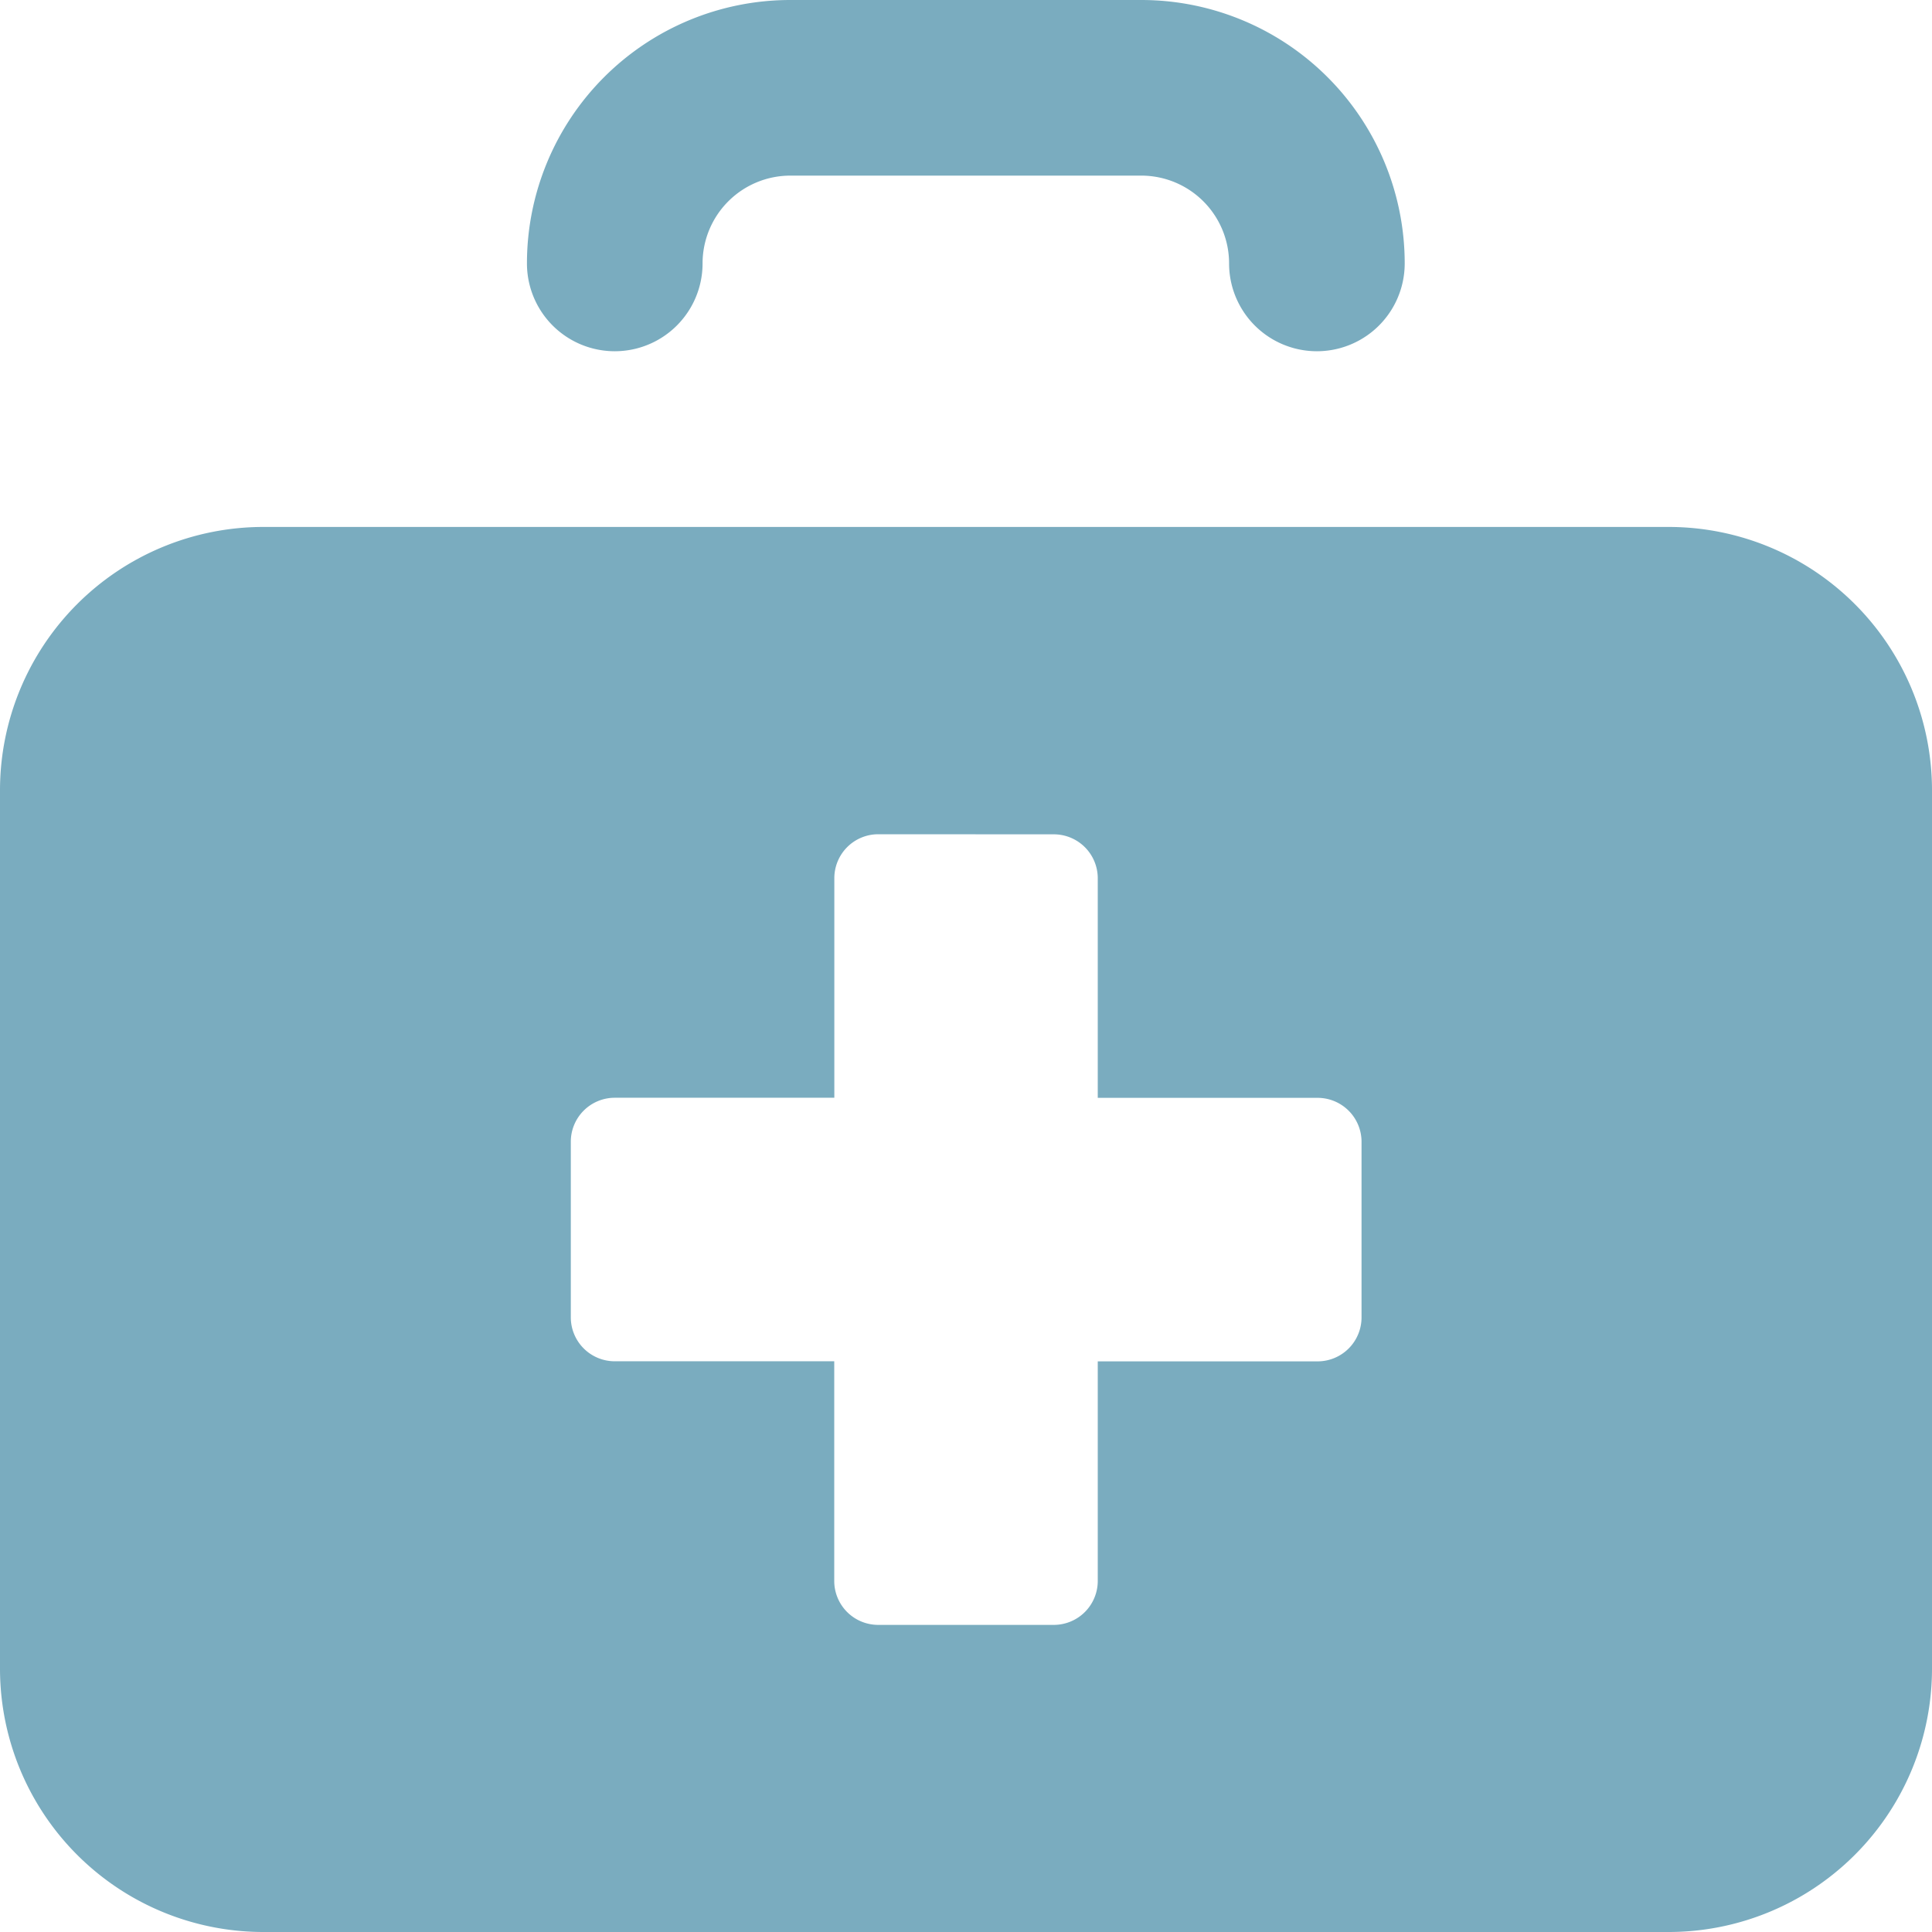
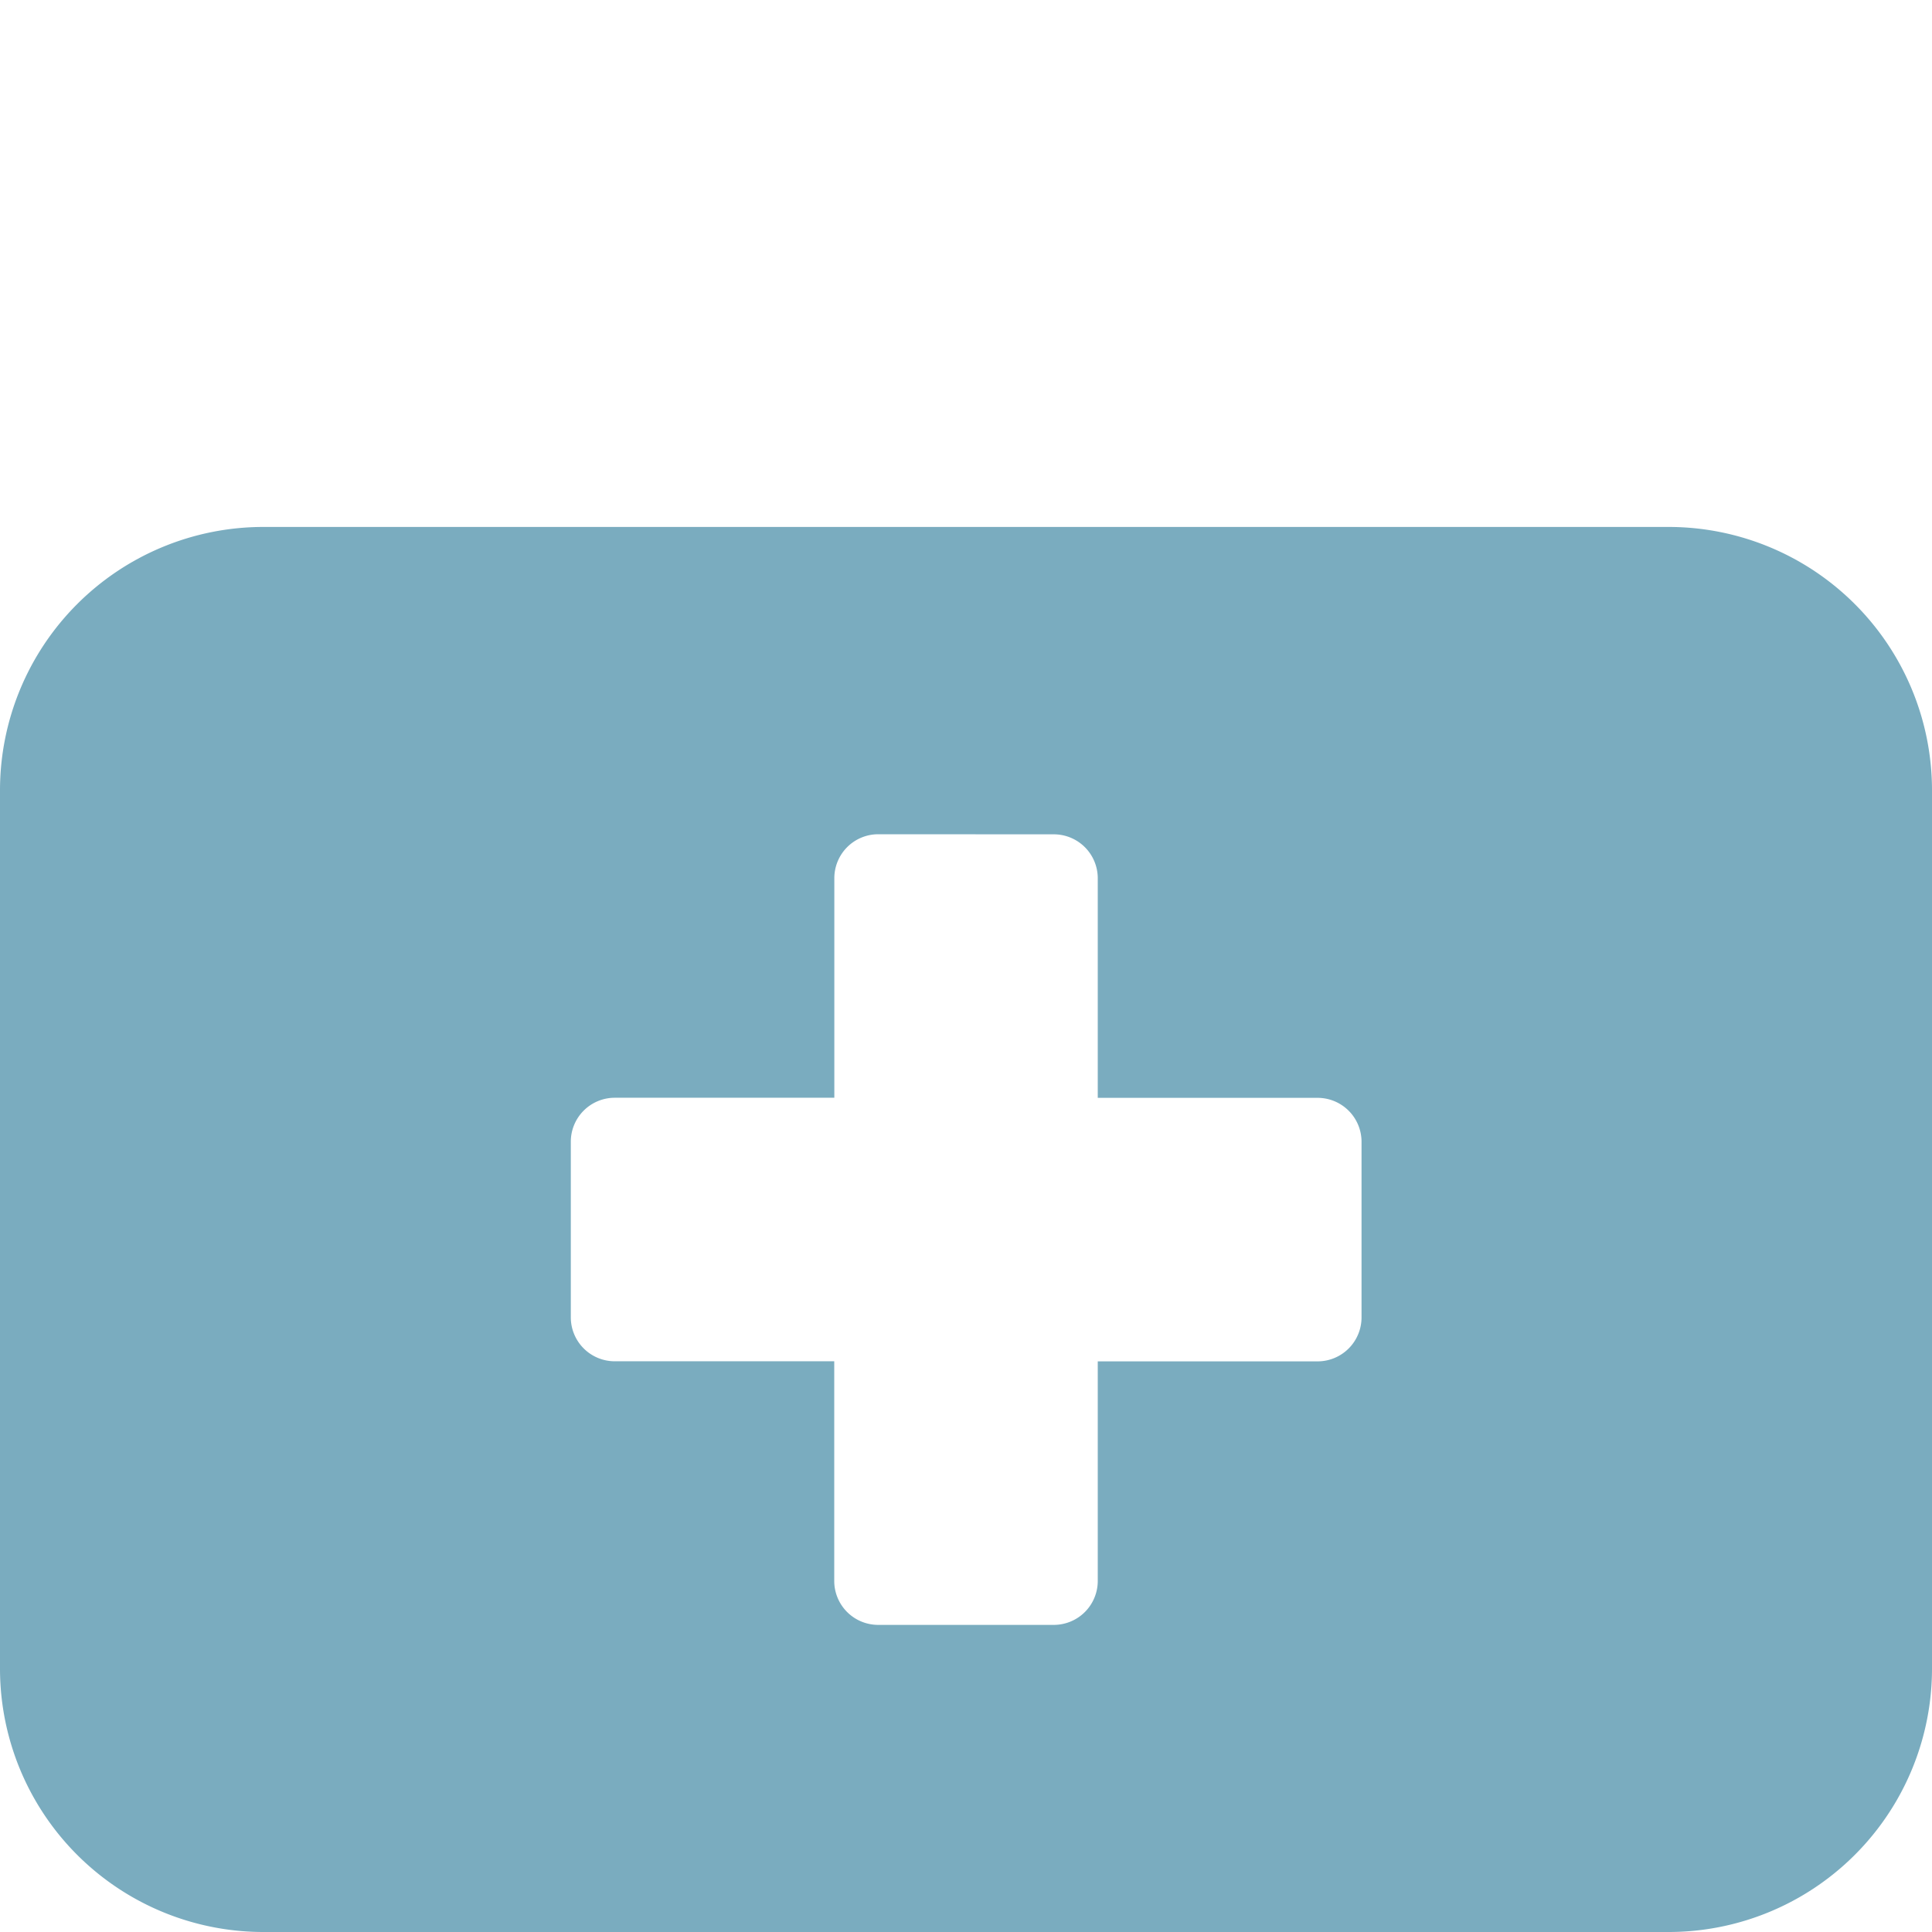
<svg xmlns="http://www.w3.org/2000/svg" width="22.288" height="22.288" viewBox="0 0 22.288 22.288">
  <g id="Footer_Icon_Docfinder_klein" data-name="Footer Icon Docfinder klein" transform="translate(-1 -1)">
    <path id="Pfad_1782" data-name="Pfad 1782" d="M1,10.039A3.039,3.039,0,0,1,4.039,7h16.21a3.039,3.039,0,0,1,3.039,3.039V20.17a3.039,3.039,0,0,1-3.039,3.039H4.039A3.039,3.039,0,0,1,1,20.17Zm12.157.507a.507.507,0,0,1,.507.507v2.533H16.2a.507.507,0,0,1,.507.507v2.026a.507.507,0,0,1-.507.507H13.664v2.533a.507.507,0,0,1-.507.507H11.131a.507.507,0,0,1-.507-.507V16.625H8.092a.507.507,0,0,1-.507-.507V14.092a.507.507,0,0,1,.507-.507h2.533V11.052a.507.507,0,0,1,.507-.507Z" transform="translate(0 0.079)" fill="#7aacbf" fill-rule="evenodd" />
-     <path id="Pfad_1783" data-name="Pfad 1783" d="M9.026,4.039a1.013,1.013,0,0,1,1.013-1.013h4.052A1.013,1.013,0,0,1,15.1,4.039a1.013,1.013,0,1,0,2.026,0A3.039,3.039,0,0,0,14.092,1H10.039A3.039,3.039,0,0,0,7,4.039a1.013,1.013,0,0,0,2.026,0Z" transform="translate(0.079 0)" fill="#7aacbf" />
  </g>
</svg>